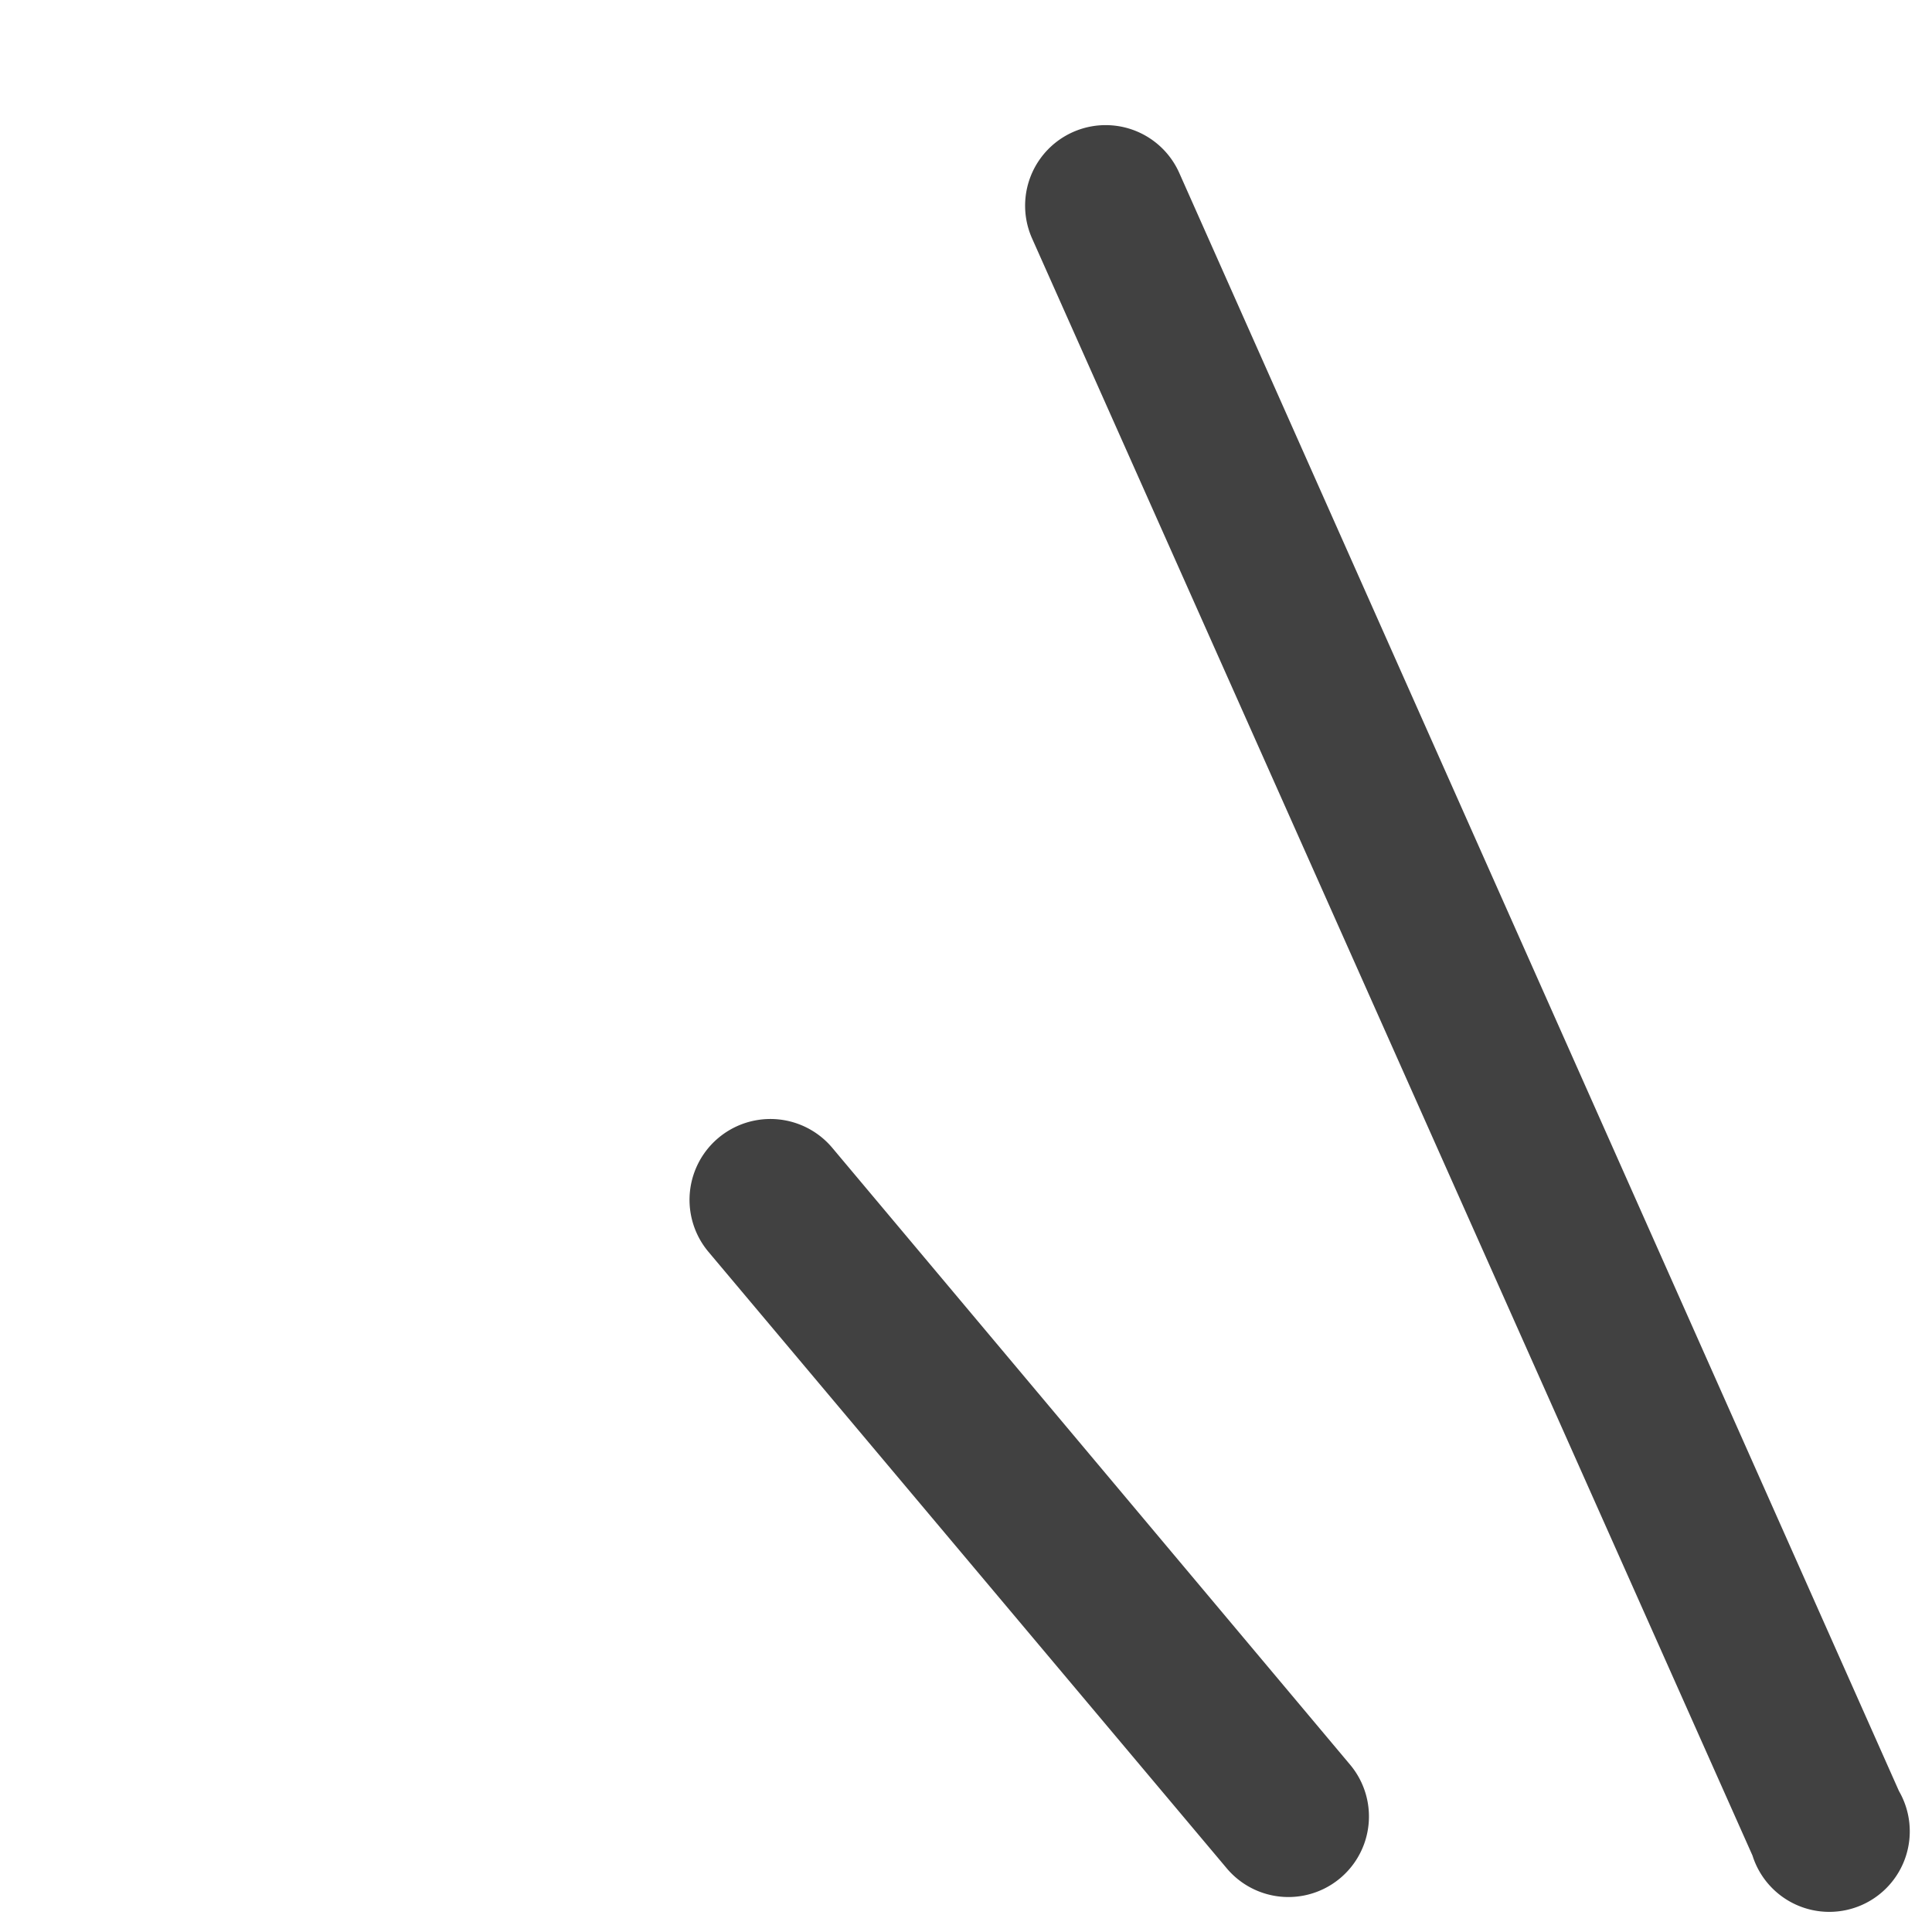
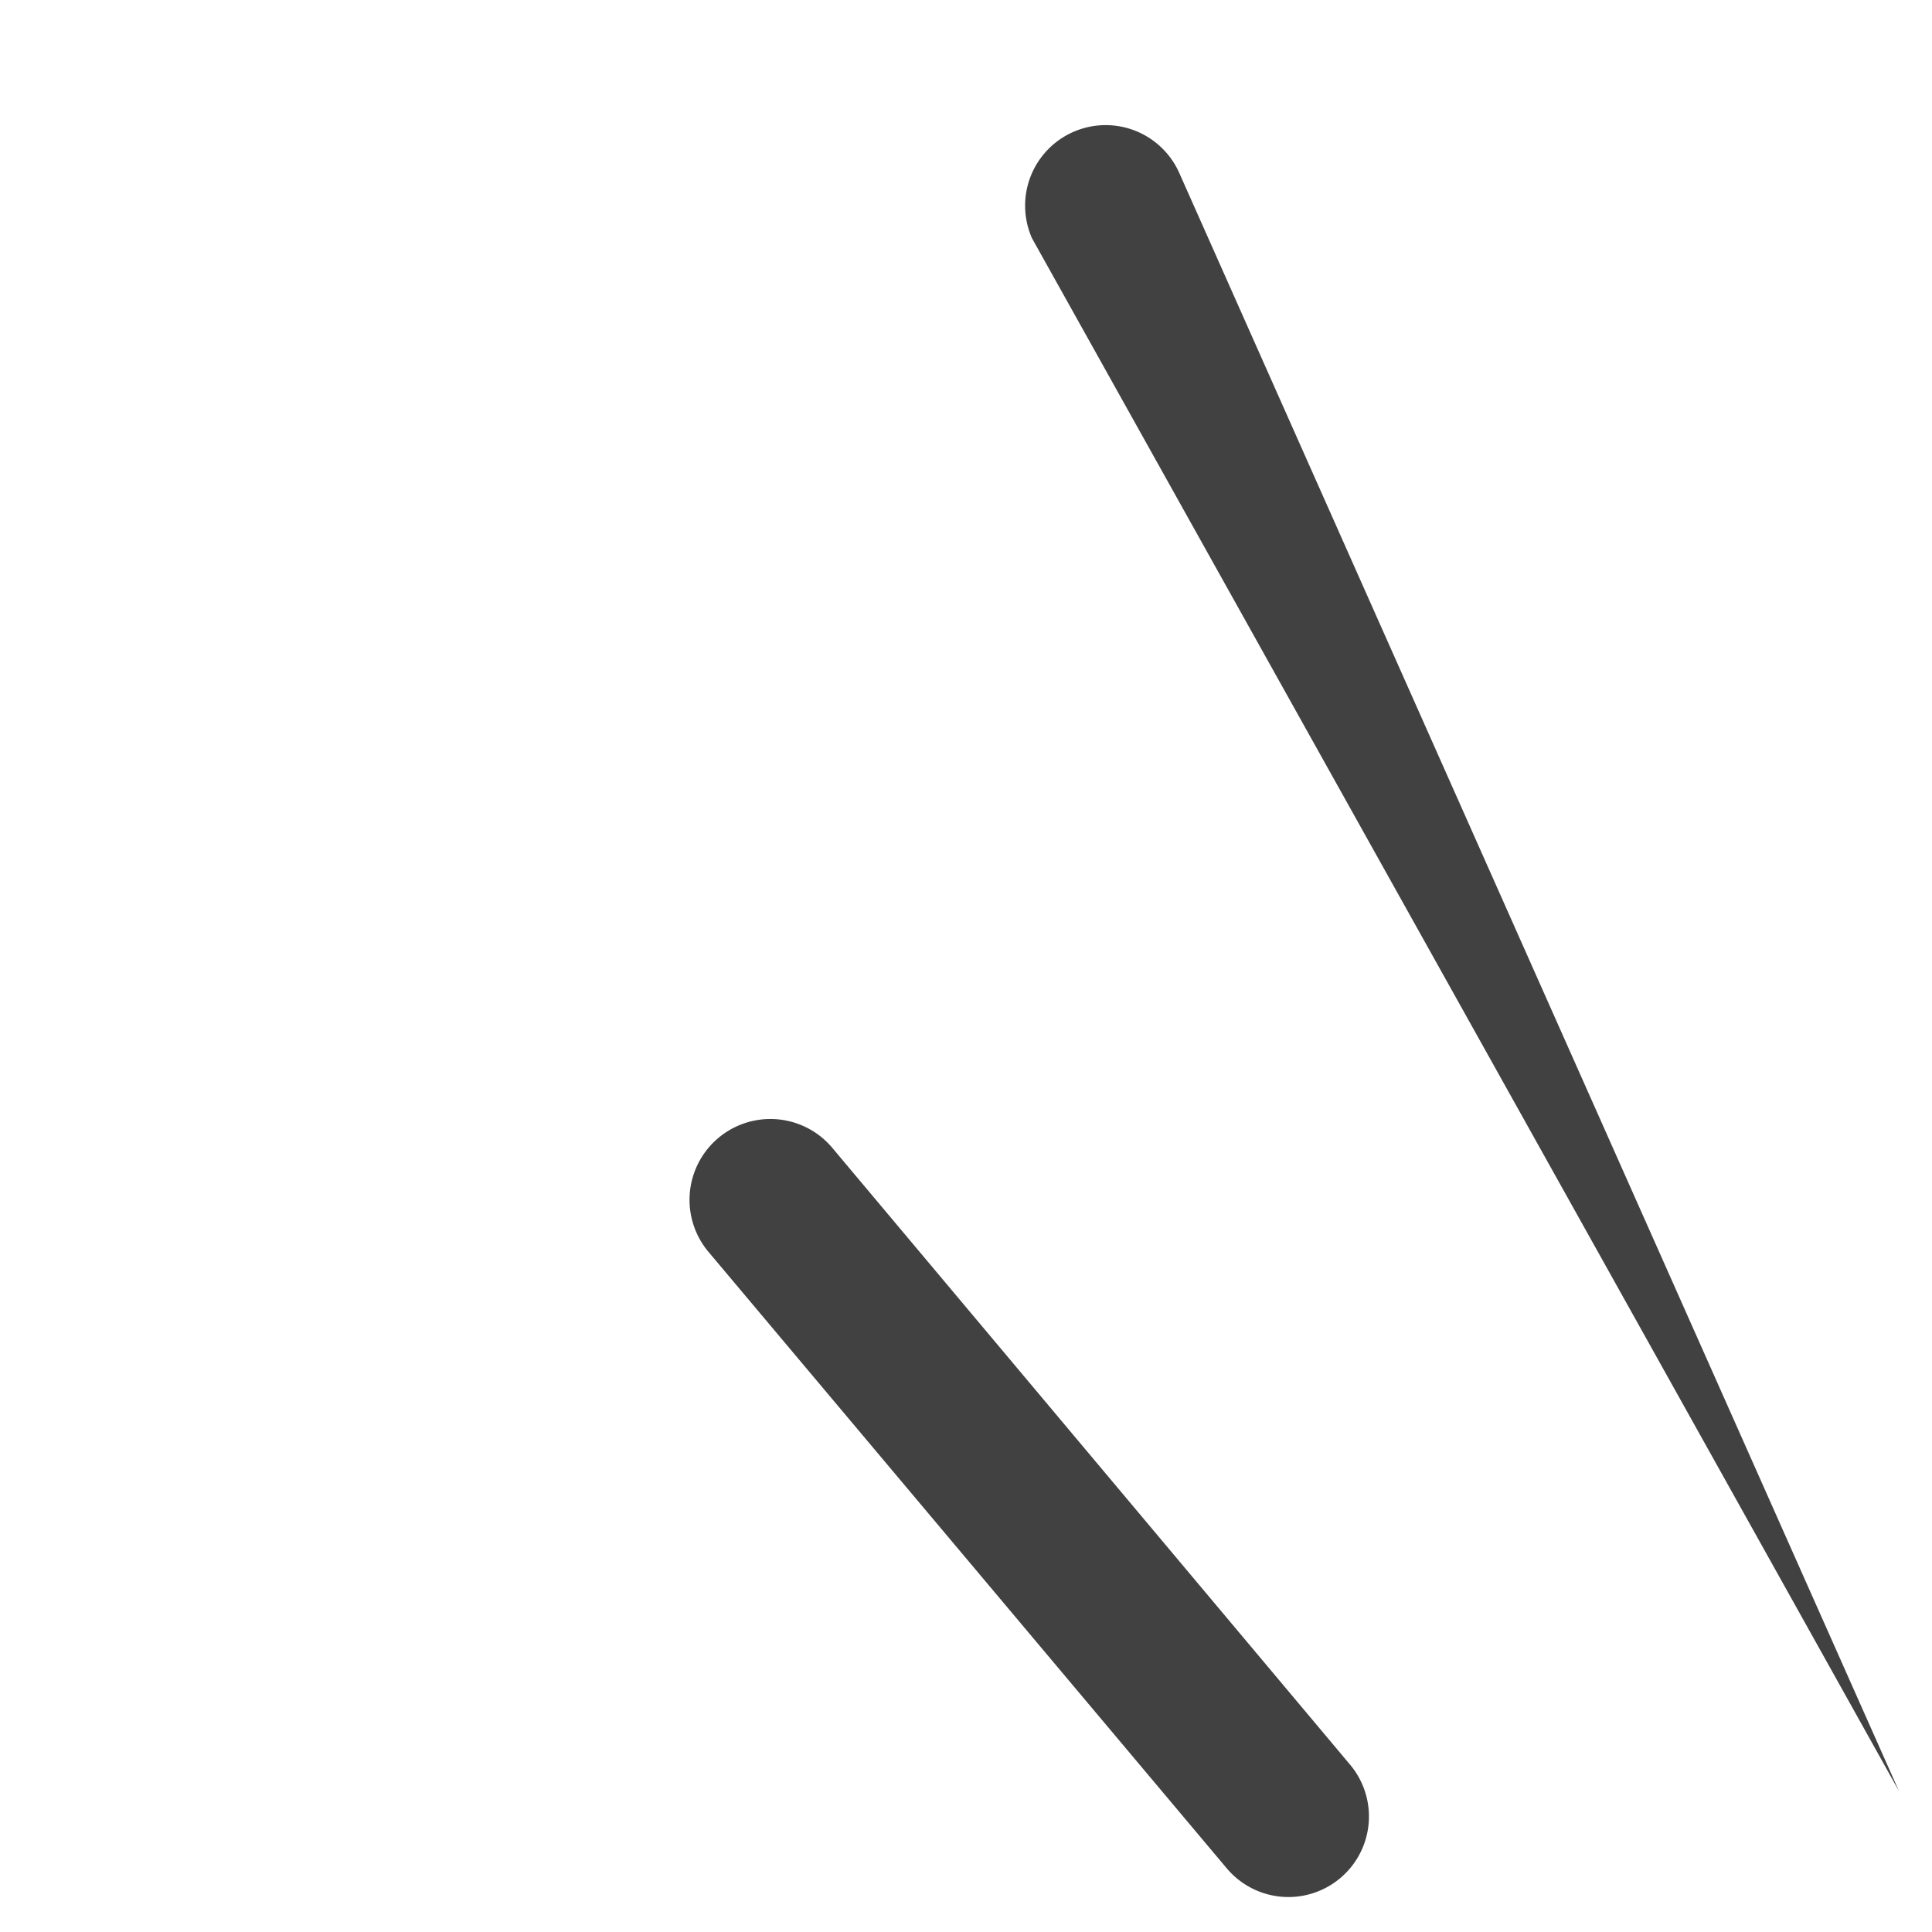
<svg xmlns="http://www.w3.org/2000/svg" fill="none" height="24" width="24">
  <g fill="#414141">
-     <path d="M8.8 15.55a1 1 0 1 1 1.54-1.29l6.43 7.66a1 1 0 1 1-1.53 1.29zM12.82 2.96a1 1 0 0 1 1.83-.81l8.94 20.1a1 1 0 1 1-1.82.8z" />
+     <path d="M8.8 15.55a1 1 0 1 1 1.54-1.29l6.43 7.66a1 1 0 1 1-1.53 1.29zM12.82 2.96a1 1 0 0 1 1.83-.81l8.94 20.1z" />
  </g>
</svg>